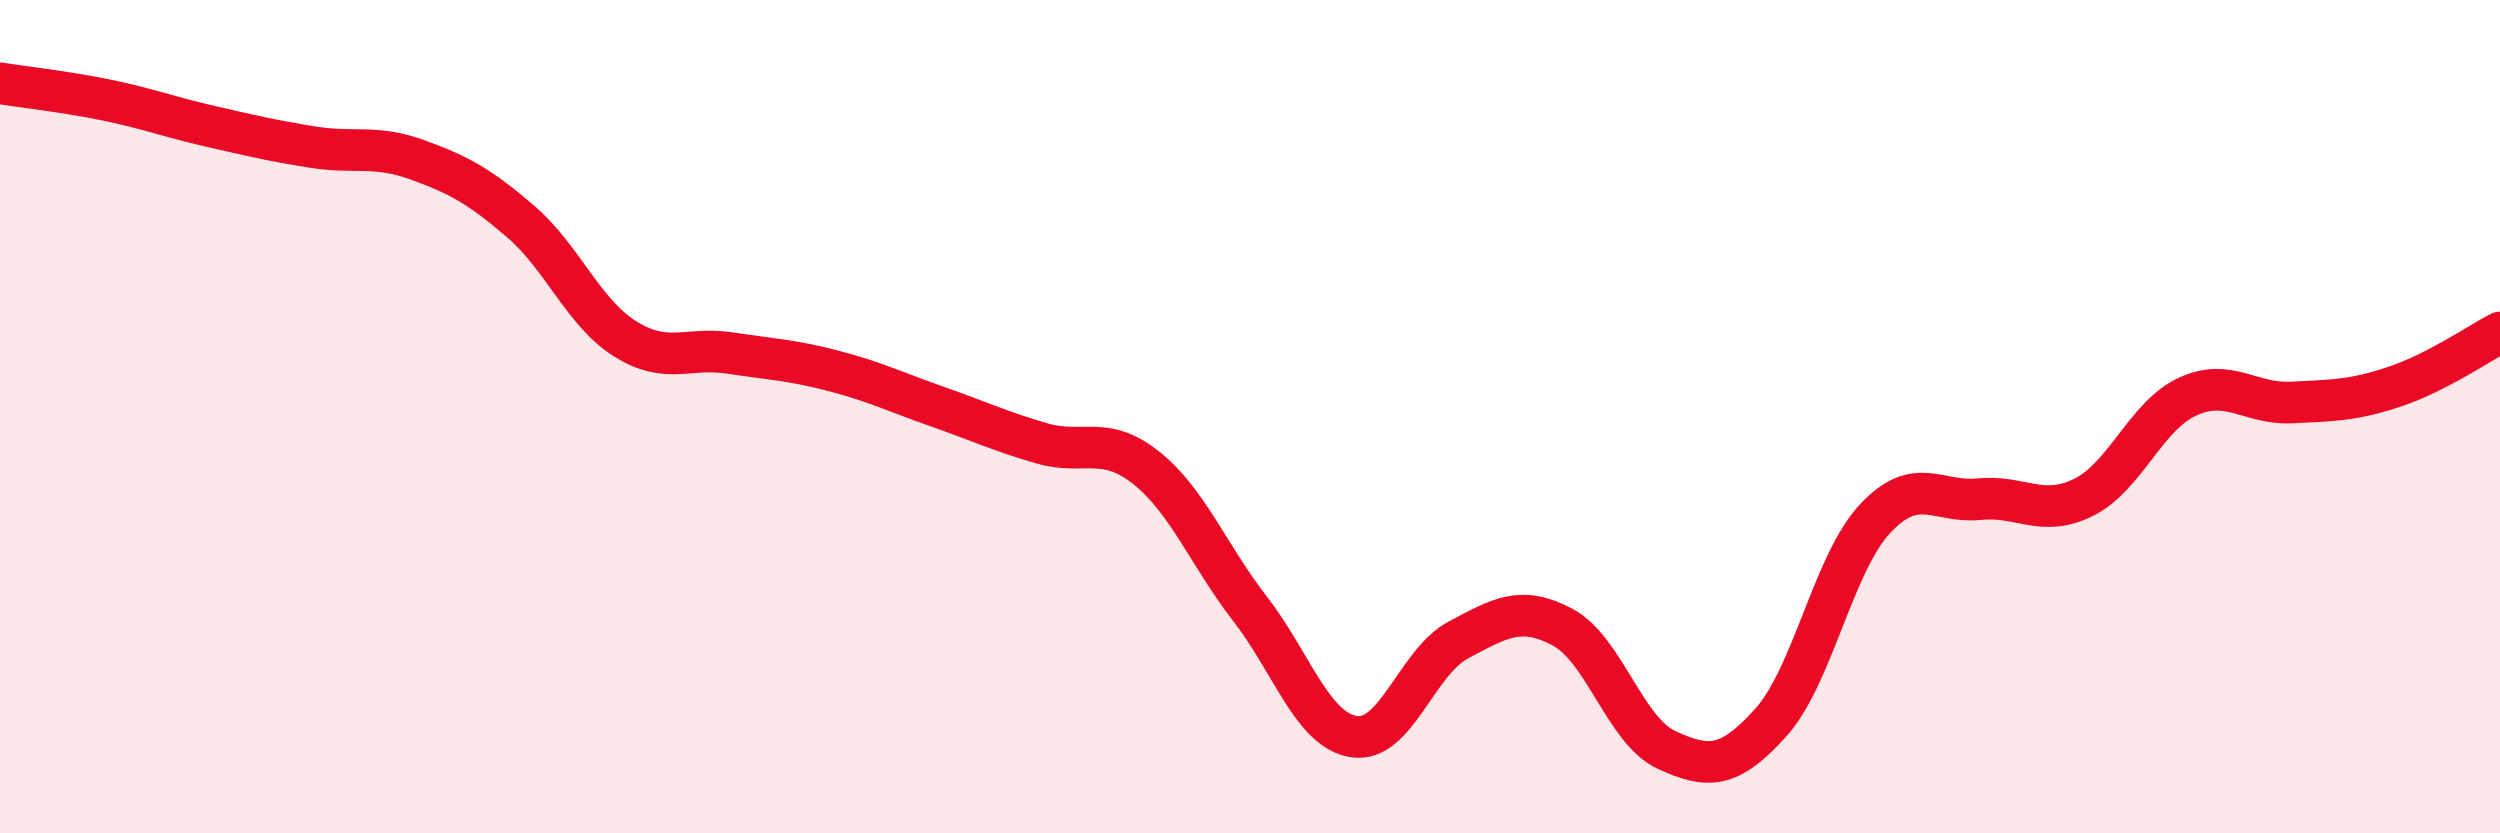
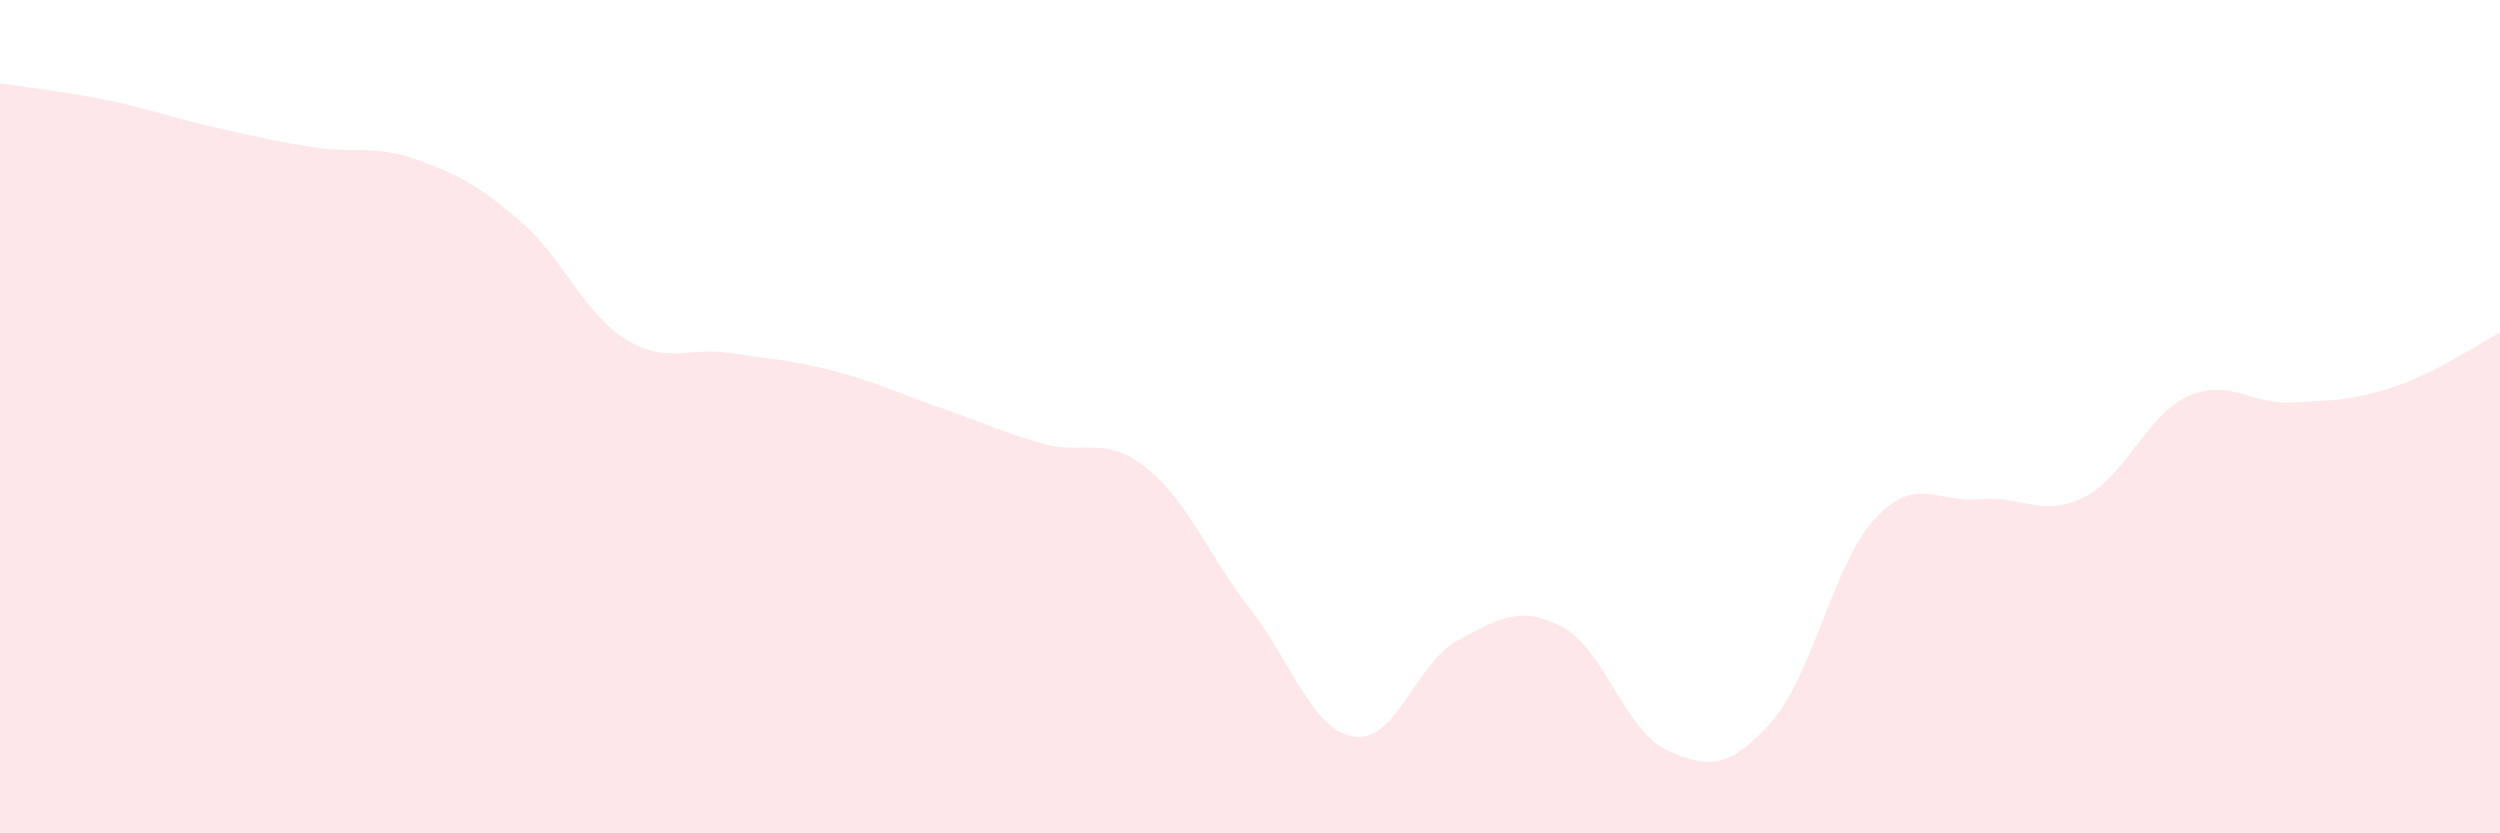
<svg xmlns="http://www.w3.org/2000/svg" width="60" height="20" viewBox="0 0 60 20">
  <path d="M 0,2 C 0.5,2.08 1.5,2.19 2.5,2.39 C 3.5,2.59 4,2.79 5,3.02 C 6,3.25 6.5,3.37 7.5,3.53 C 8.5,3.69 9,3.47 10,3.83 C 11,4.19 11.5,4.46 12.5,5.32 C 13.5,6.18 14,7.5 15,8.13 C 16,8.76 16.5,8.32 17.5,8.47 C 18.5,8.62 19,8.64 20,8.9 C 21,9.16 21.5,9.41 22.5,9.76 C 23.5,10.11 24,10.35 25,10.64 C 26,10.93 26.5,10.43 27.5,11.22 C 28.5,12.01 29,13.32 30,14.61 C 31,15.9 31.5,17.53 32.5,17.68 C 33.5,17.83 34,15.89 35,15.36 C 36,14.83 36.5,14.52 37.5,15.05 C 38.5,15.58 39,17.54 40,18 C 41,18.46 41.5,18.45 42.5,17.34 C 43.5,16.23 44,13.52 45,12.45 C 46,11.38 46.5,12.08 47.5,11.98 C 48.5,11.88 49,12.43 50,11.94 C 51,11.45 51.5,9.98 52.5,9.52 C 53.5,9.06 54,9.71 55,9.66 C 56,9.61 56.5,9.61 57.5,9.27 C 58.5,8.93 59.5,8.24 60,7.98L60 20L0 20Z" fill="#EB0A25" opacity="0.1" stroke-linecap="round" stroke-linejoin="round" />
-   <path d="M 0,2 C 0.5,2.08 1.5,2.19 2.5,2.39 C 3.5,2.59 4,2.79 5,3.02 C 6,3.25 6.5,3.37 7.5,3.53 C 8.5,3.69 9,3.47 10,3.83 C 11,4.19 11.5,4.46 12.5,5.32 C 13.5,6.18 14,7.5 15,8.13 C 16,8.76 16.5,8.32 17.5,8.47 C 18.5,8.62 19,8.64 20,8.9 C 21,9.16 21.5,9.41 22.5,9.76 C 23.5,10.11 24,10.35 25,10.64 C 26,10.93 26.5,10.43 27.5,11.22 C 28.5,12.01 29,13.32 30,14.61 C 31,15.9 31.5,17.53 32.5,17.68 C 33.5,17.83 34,15.89 35,15.36 C 36,14.83 36.5,14.52 37.5,15.05 C 38.5,15.58 39,17.54 40,18 C 41,18.46 41.5,18.45 42.5,17.34 C 43.5,16.23 44,13.52 45,12.45 C 46,11.38 46.5,12.08 47.5,11.98 C 48.5,11.88 49,12.43 50,11.94 C 51,11.45 51.5,9.98 52.5,9.52 C 53.5,9.06 54,9.71 55,9.66 C 56,9.61 56.5,9.61 57.5,9.27 C 58.5,8.93 59.5,8.24 60,7.98" stroke="#EB0A25" stroke-width="1" fill="none" stroke-linecap="round" stroke-linejoin="round" />
</svg>